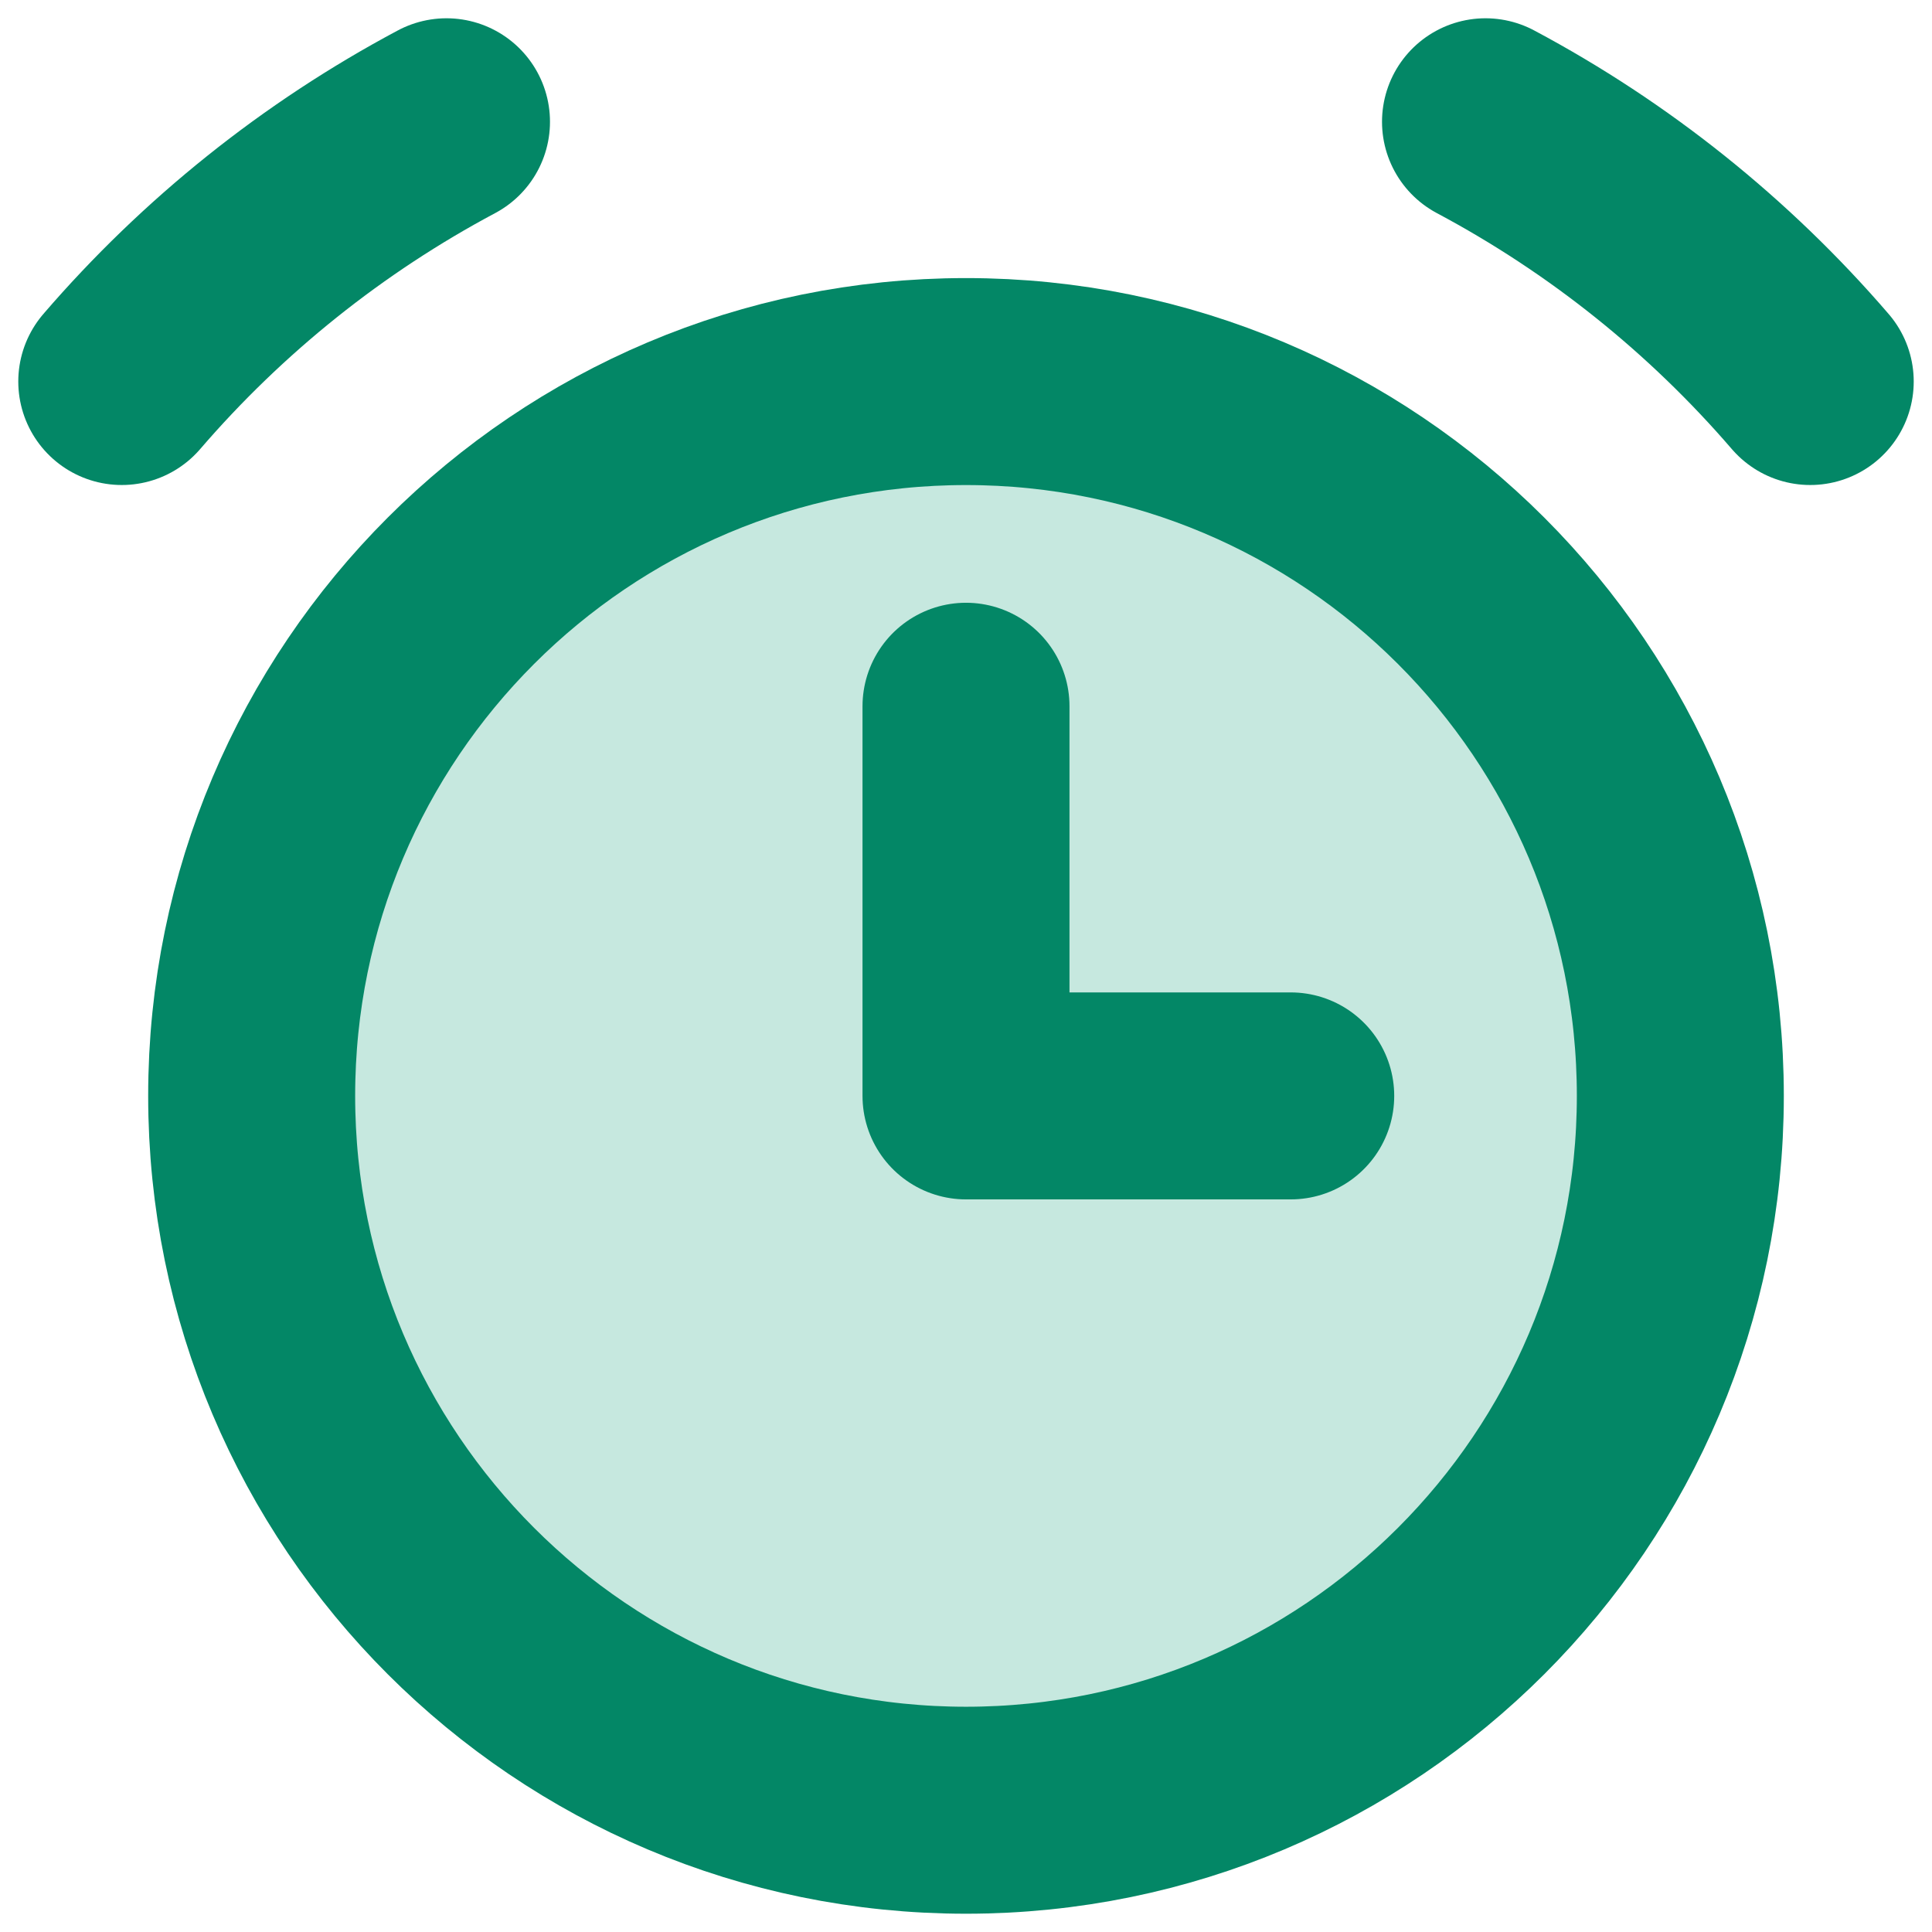
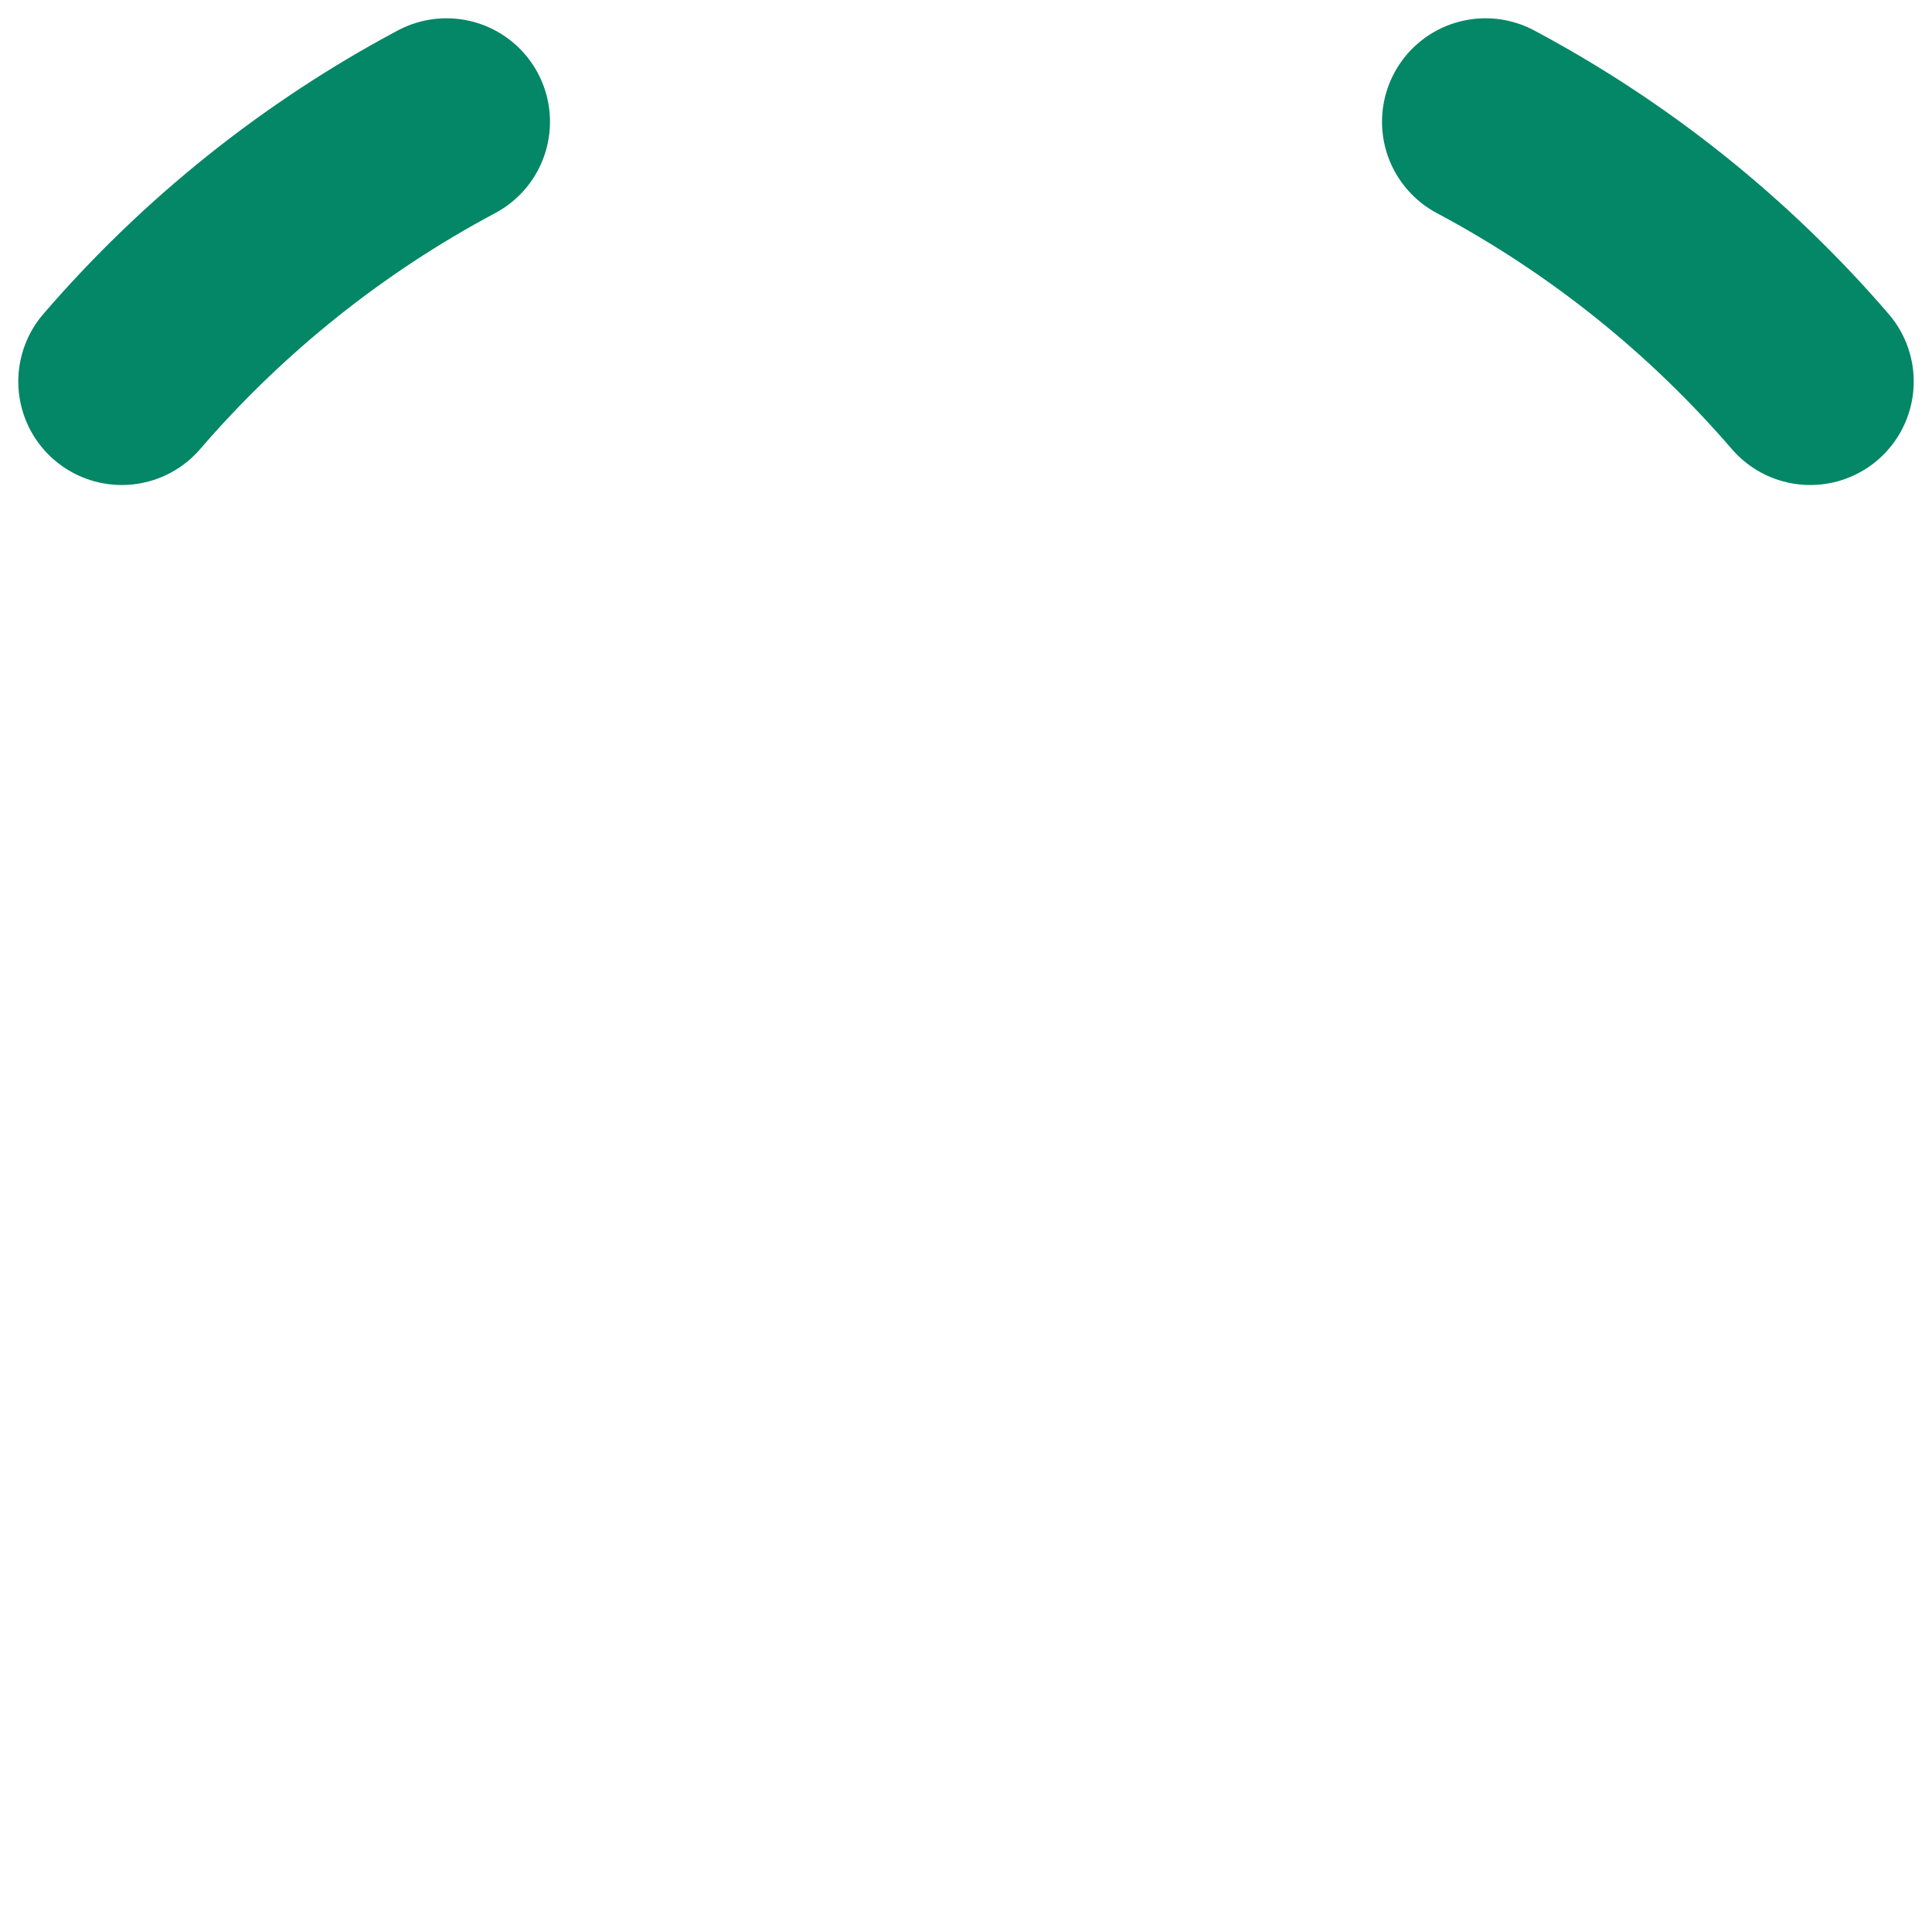
<svg xmlns="http://www.w3.org/2000/svg" width="38" height="38" viewBox="0 0 38 38" fill="none">
-   <path d="M19 35.605C26.76 35.605 33.05 29.314 33.05 21.555C33.05 13.795 26.76 7.505 19 7.505C11.24 7.505 4.95 13.795 4.95 21.555C4.95 29.314 11.24 35.605 19 35.605Z" fill="#B9E3D8" fill-opacity="0.82" stroke="#038766" stroke-width="4.071" stroke-linecap="round" stroke-linejoin="round" />
  <path d="M2.395 7.504C4.189 5.421 6.355 3.688 8.782 2.395" stroke="#038766" stroke-width="4.071" stroke-linecap="round" stroke-linejoin="round" />
  <path d="M35.605 7.504C33.811 5.421 31.645 3.688 29.218 2.395" stroke="#038766" stroke-width="4.071" stroke-linecap="round" stroke-linejoin="round" />
-   <path d="M19 13.891V21.555H25.387" stroke="#038766" stroke-width="4.071" stroke-linecap="round" stroke-linejoin="round" />
</svg>